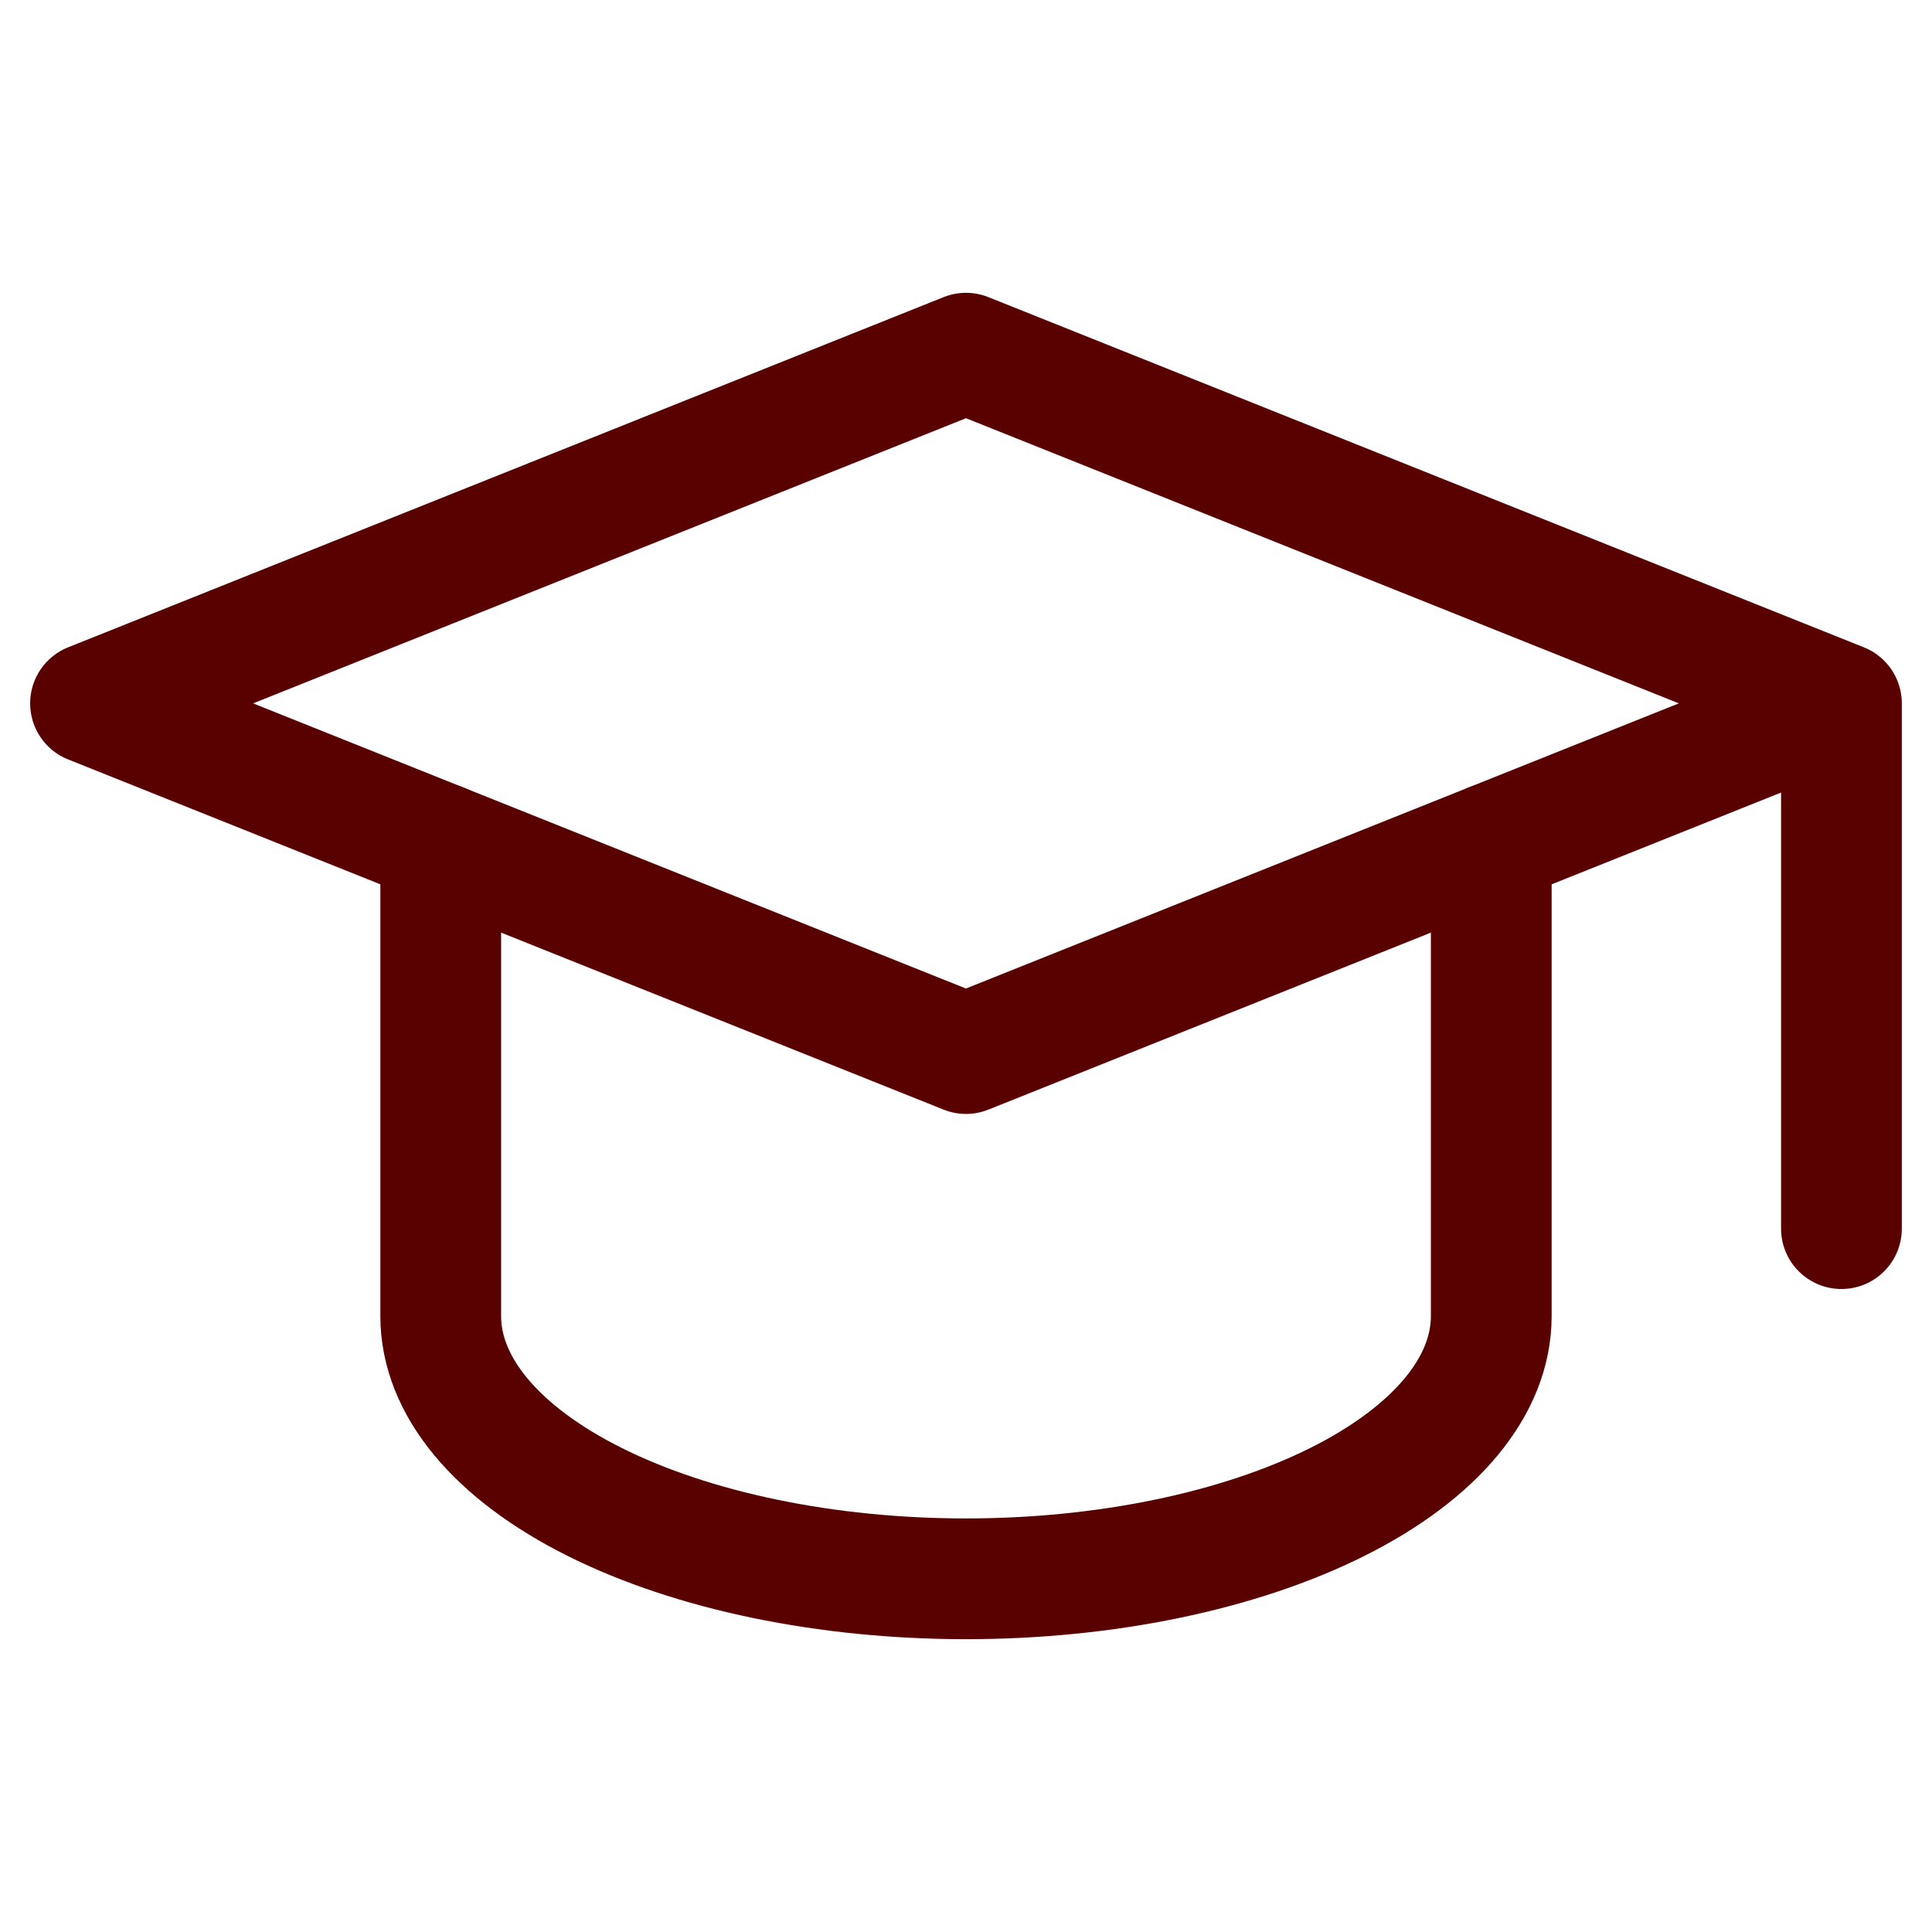
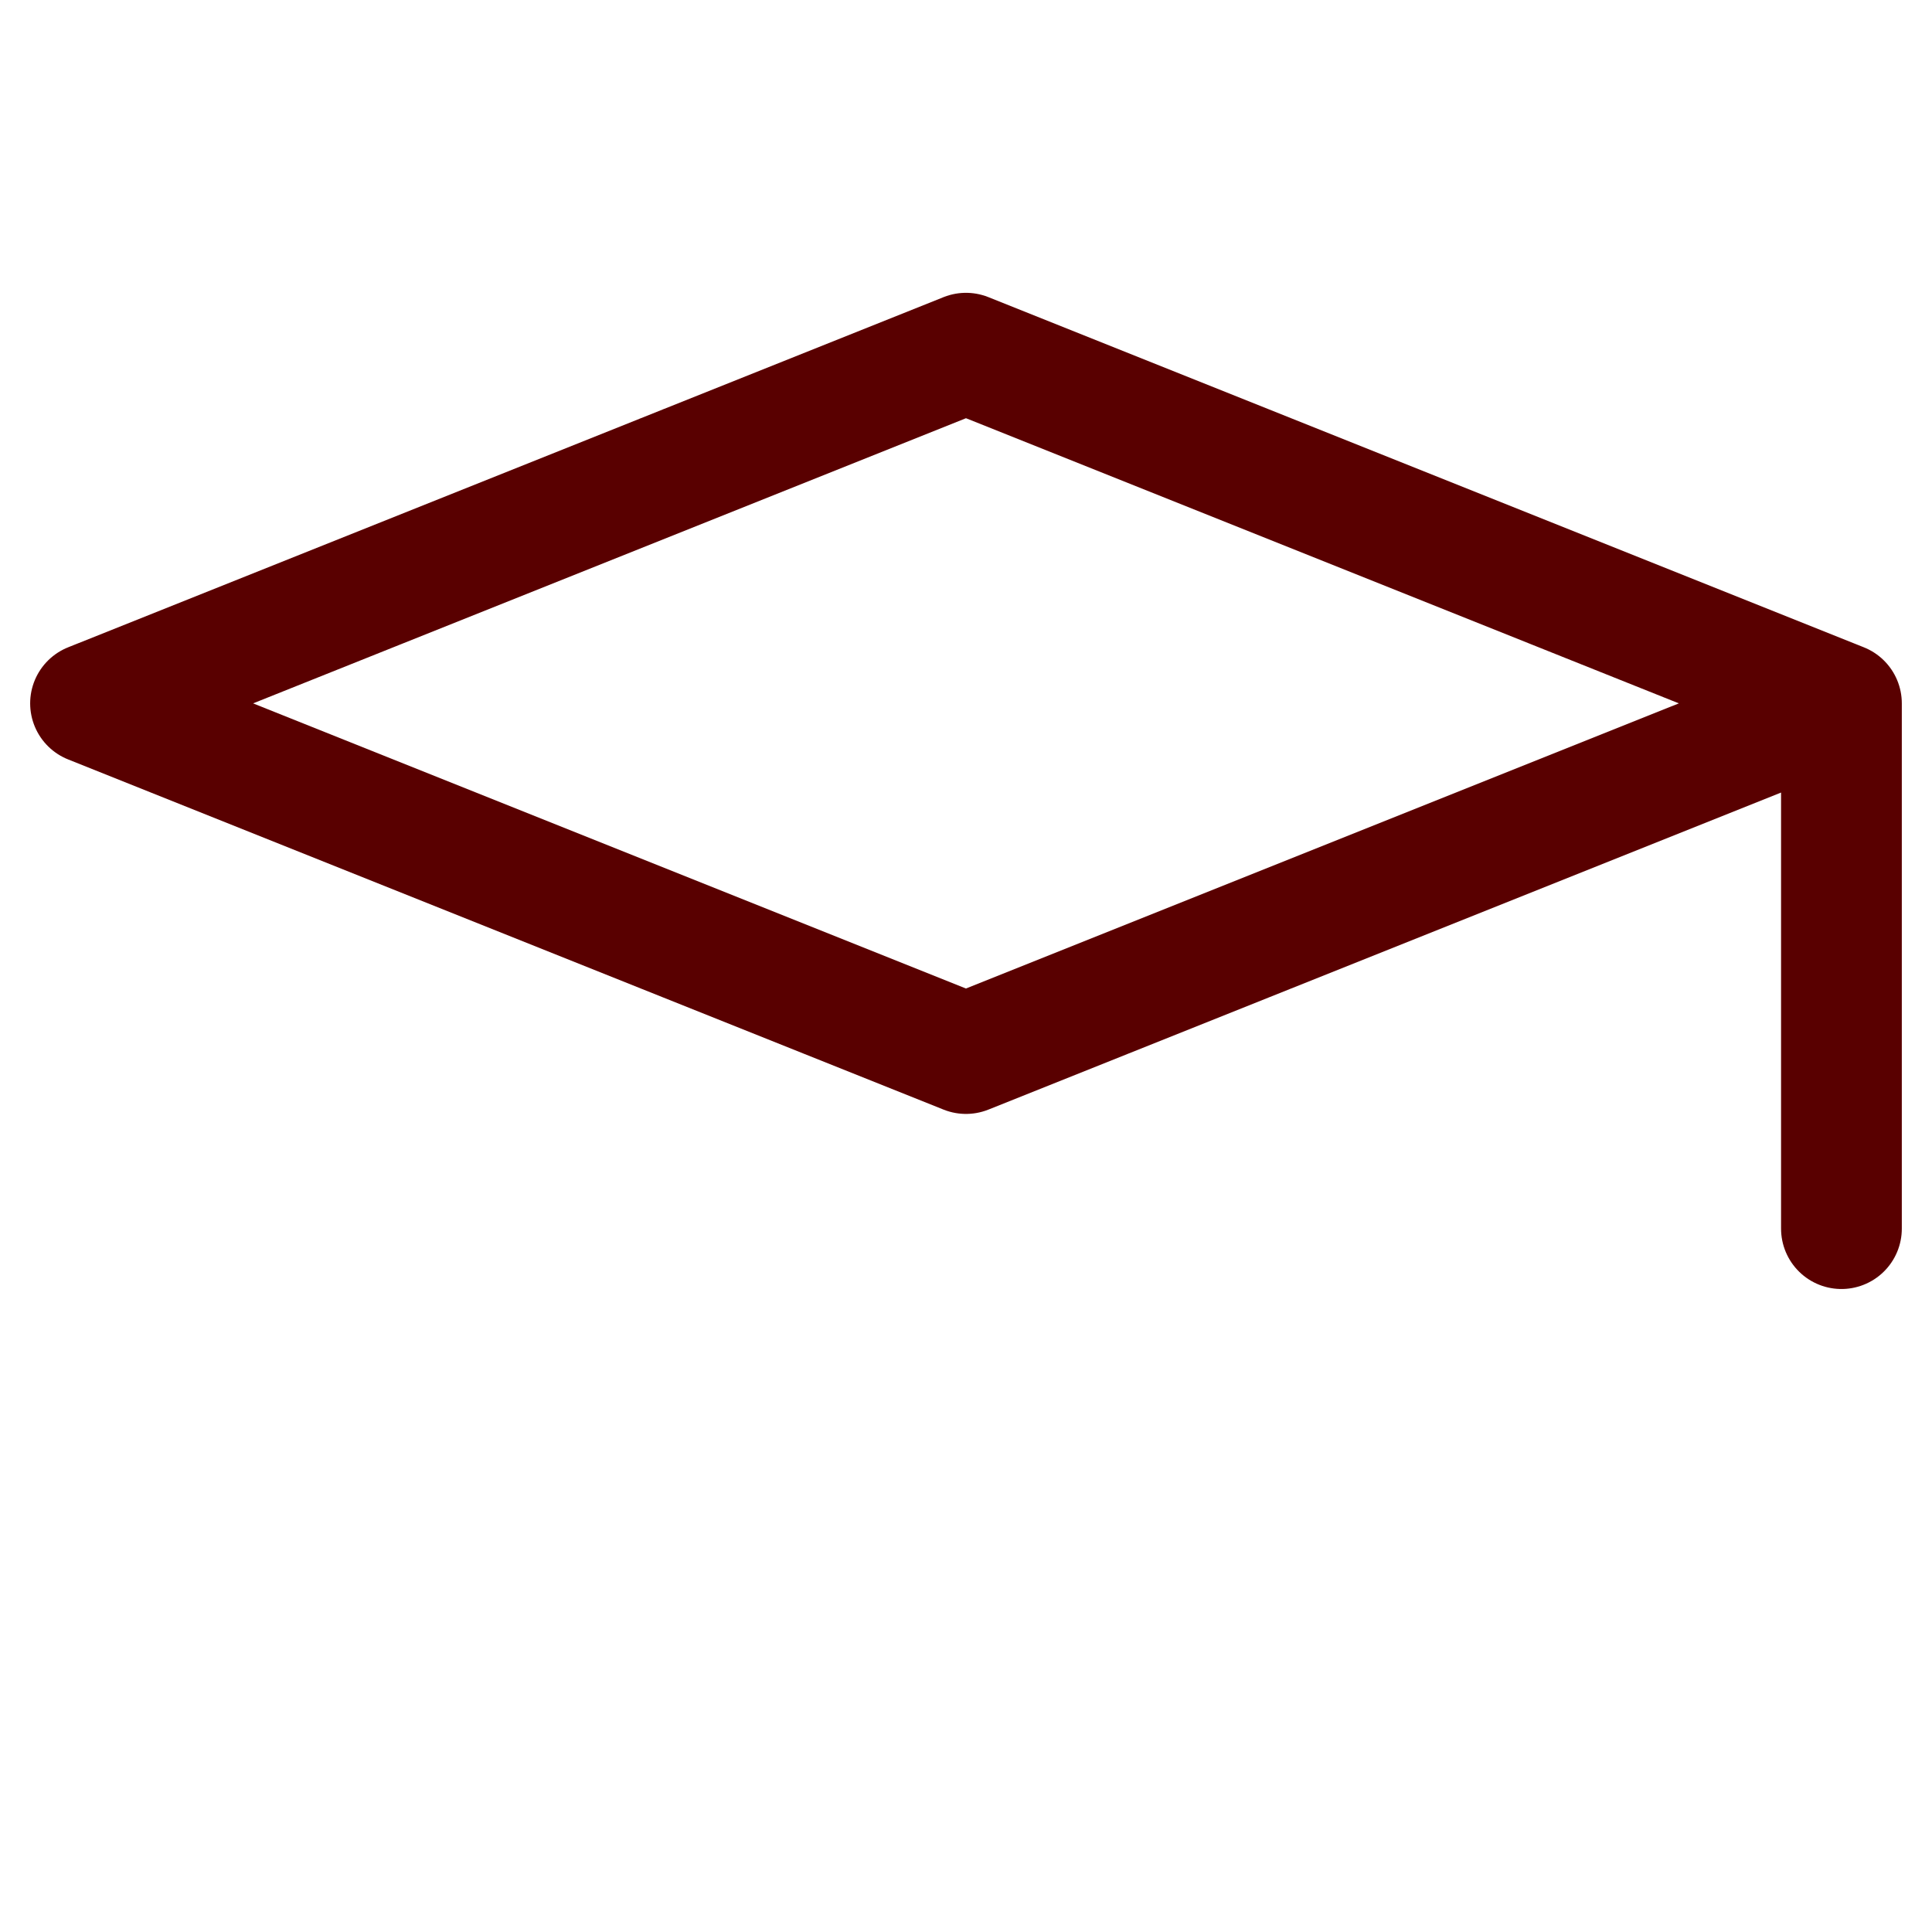
<svg xmlns="http://www.w3.org/2000/svg" width="64" height="64" viewBox="0 0 64 64" fill="none">
  <path d="M61 23.3L31.999 11.7L2.999 23.3L31.999 34.9L61 23.3ZM61 23.3V40.7" stroke="#590000" stroke-width="4" stroke-linecap="round" stroke-linejoin="round" />
-   <path d="M14.6 27.94V43.6C14.6 45.907 16.433 48.12 19.696 49.752C22.959 51.384 27.385 52.3 32 52.3C36.615 52.3 41.04 51.384 44.304 49.752C47.567 48.12 49.4 45.907 49.4 43.6V27.94" stroke="#590000" stroke-width="4" stroke-linecap="round" stroke-linejoin="round" />
</svg>